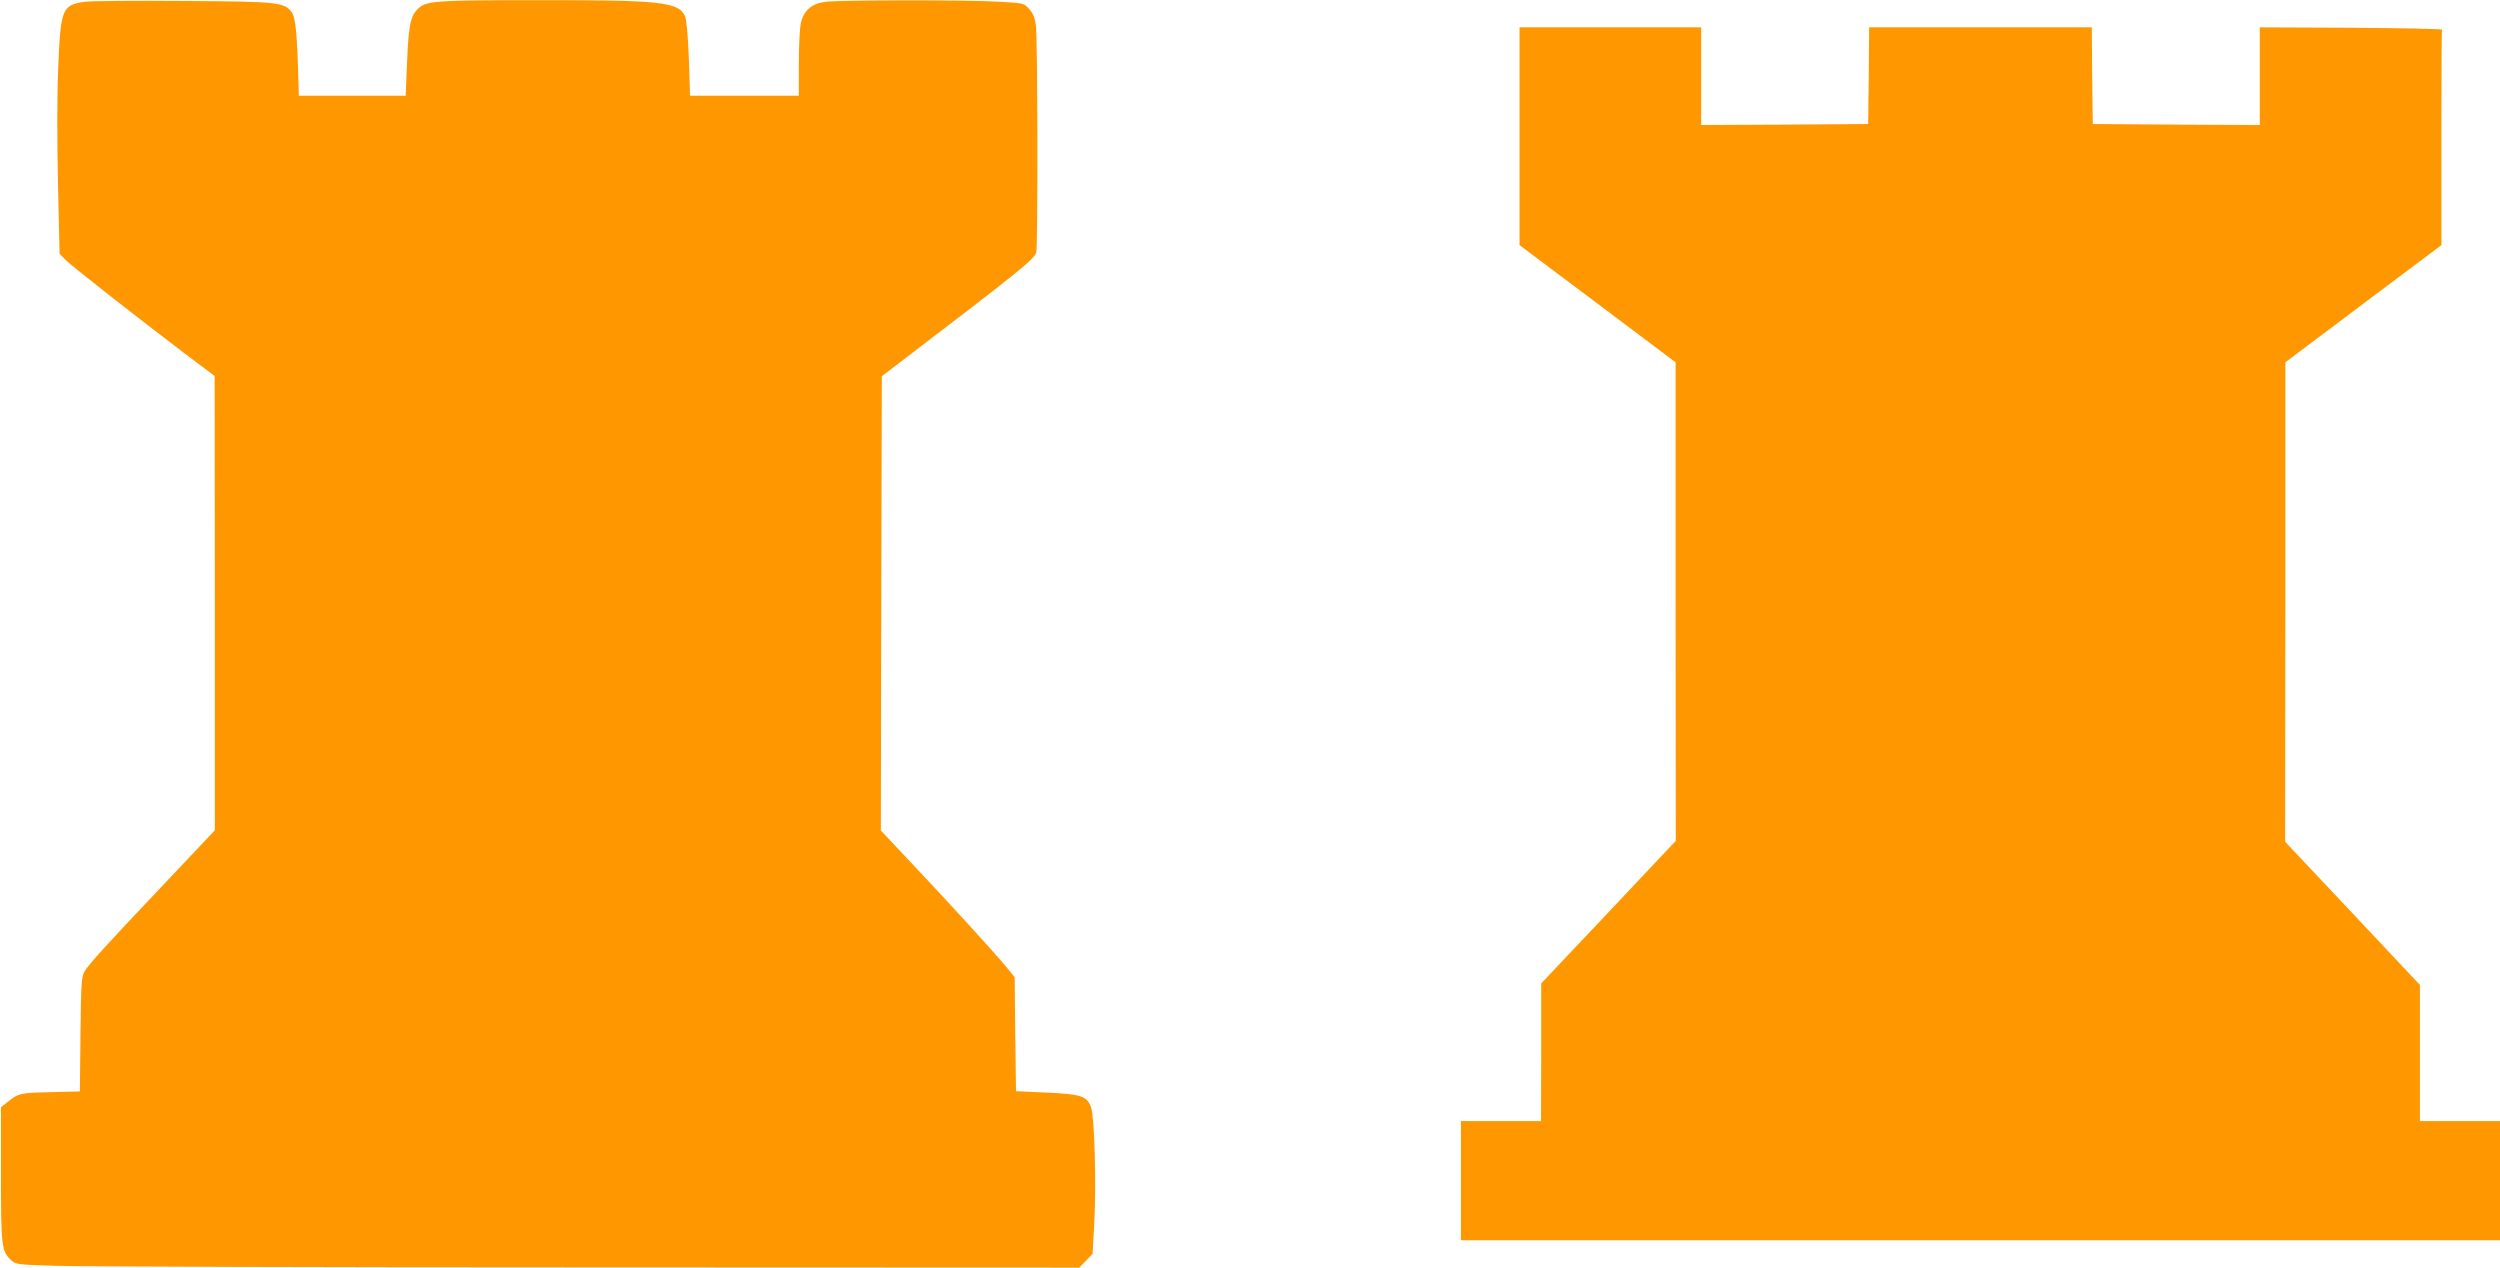
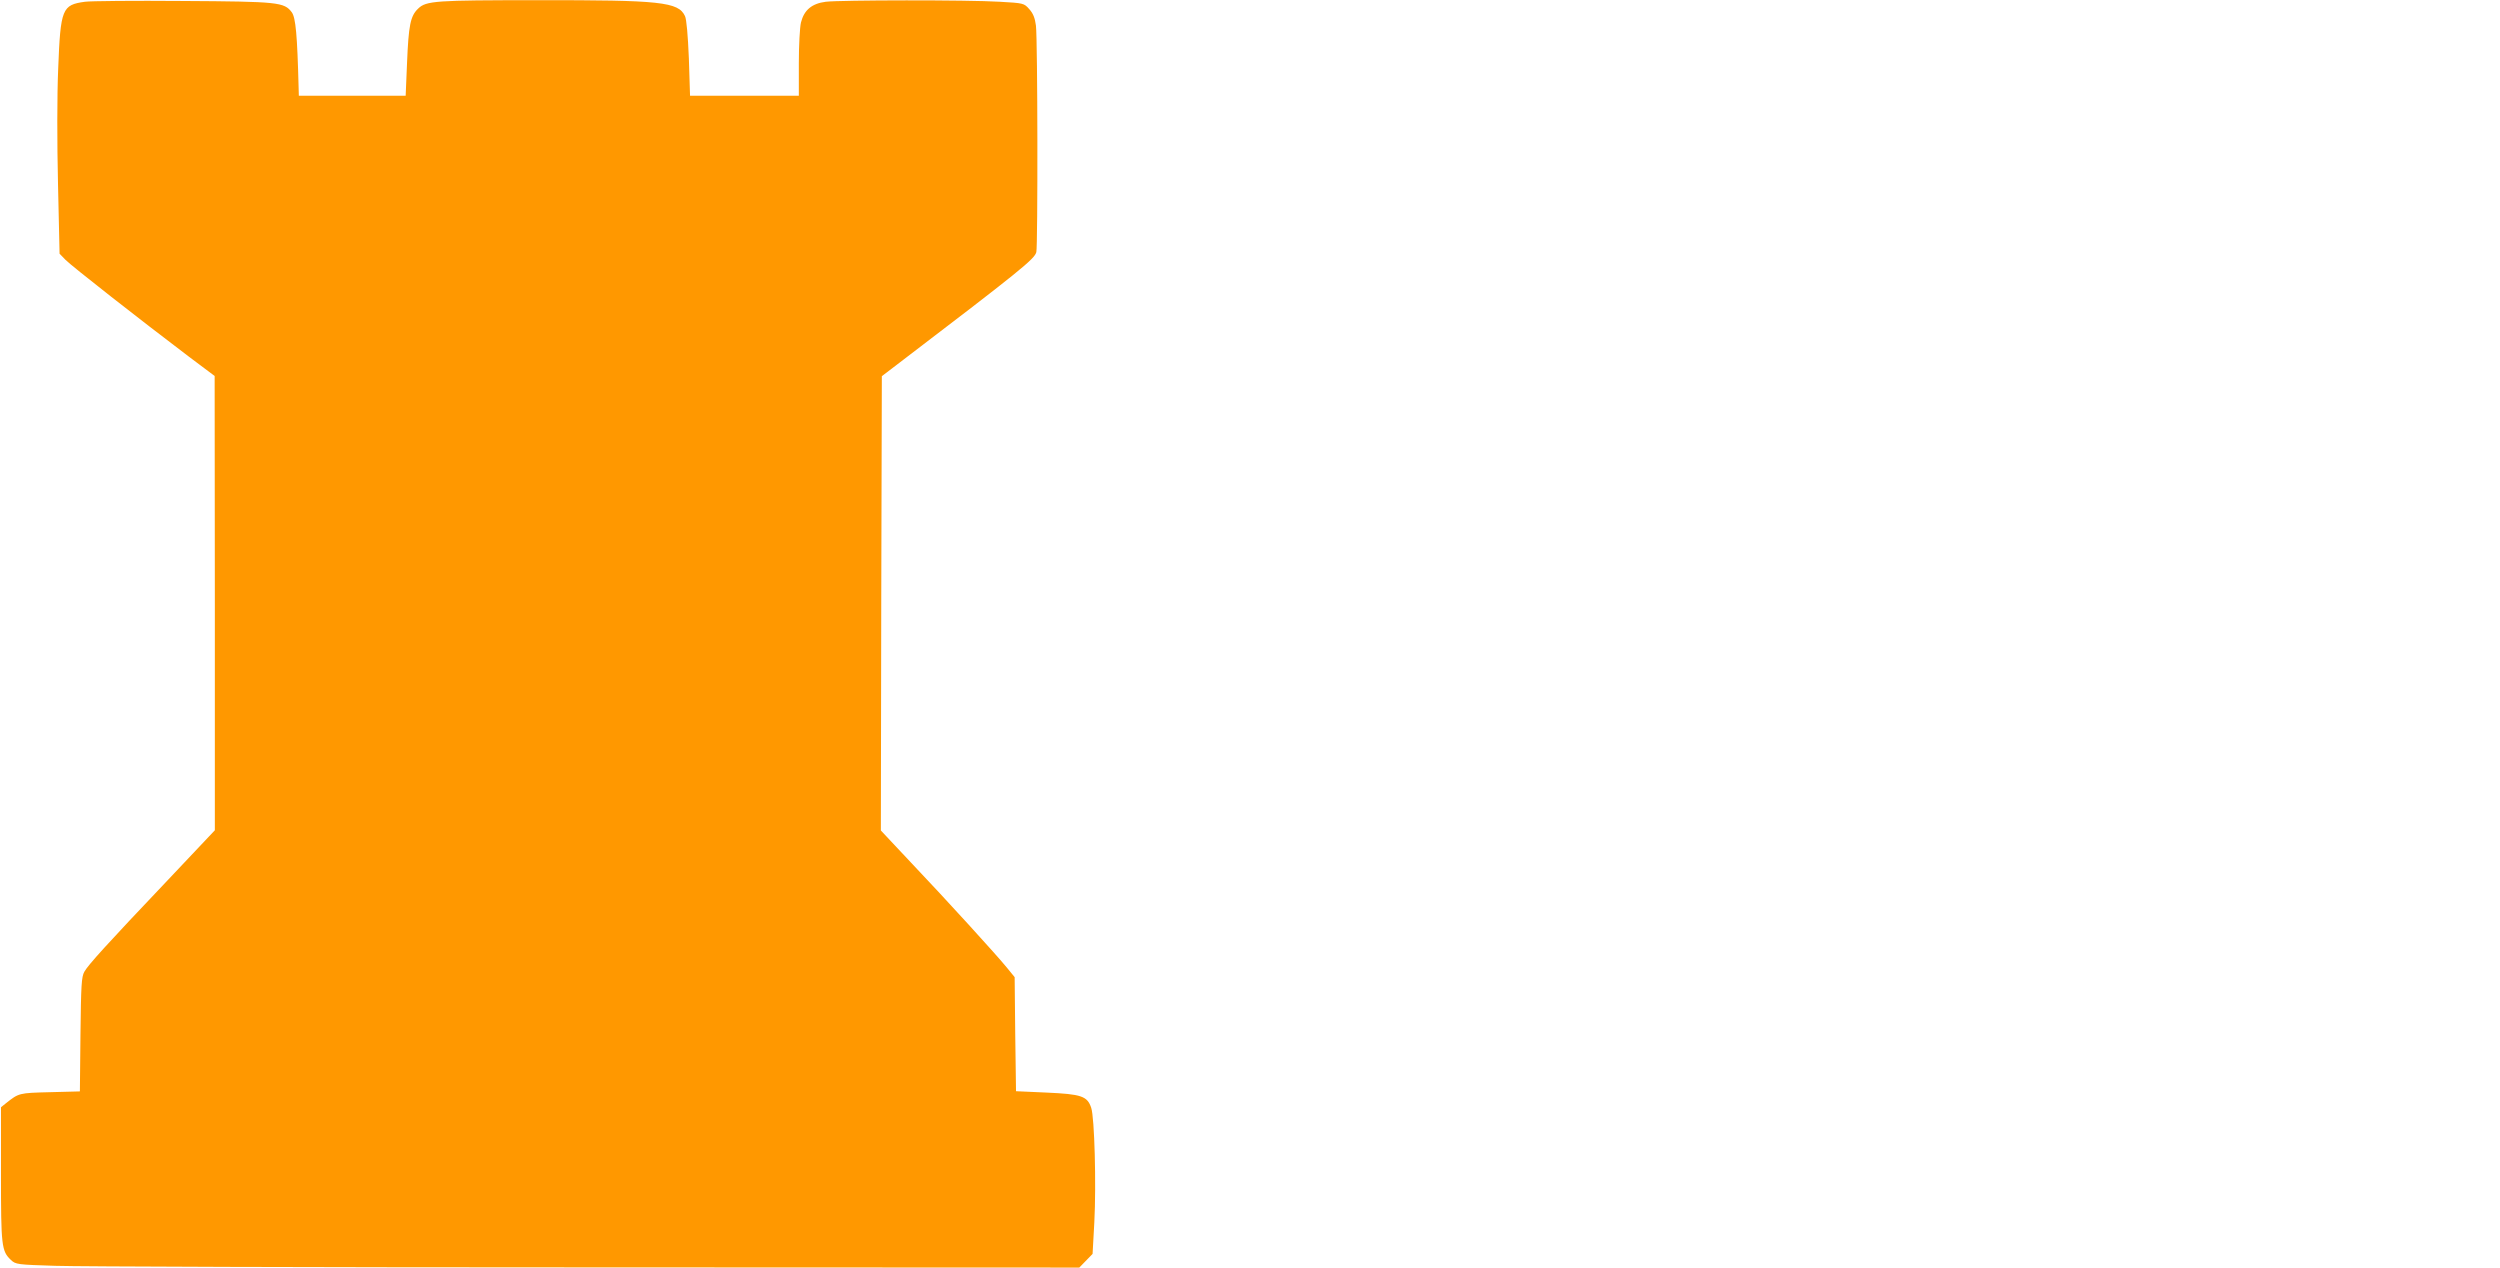
<svg xmlns="http://www.w3.org/2000/svg" version="1.0" width="1280pt" height="649pt" viewBox="0 0 1280 649" preserveAspectRatio="xMidYMid meet">
  <g transform="translate(0,649) scale(0.1,-0.1)" fill="#ff9800" stroke="none">
    <path d="M435 6481 c-117 -16 -125 -35 -137 -341 -6 -139 -6 -380 -1 -592 l8 -357 30 -31 c30 -31 381 -306 632 -496 l132 -99 1 -1163 0 -1163 -238 -252 c-323 -340 -410 -437 -430 -472 -15 -26 -17 -70 -20 -321 l-3 -292 -153 -4 c-160 -4 -159 -4 -226 -57 l-25 -20 0 -343 c0 -368 3 -394 51 -439 24 -23 33 -24 227 -30 111 -4 1336 -8 2723 -8 l2520 -1 34 35 34 35 9 163 c10 193 1 535 -16 585 -20 60 -50 70 -229 78 l-156 7 -4 292 -3 292 -40 49 c-53 65 -303 340 -493 540 l-152 162 2 1163 3 1163 80 61 c632 482 701 538 711 574 8 32 7 1086 -2 1160 -5 38 -14 62 -34 84 -27 31 -30 31 -151 38 -161 10 -817 9 -891 0 -71 -9 -111 -42 -127 -106 -6 -24 -11 -118 -11 -209 l0 -166 -278 0 -279 0 -6 191 c-5 119 -12 201 -20 217 -34 72 -123 82 -757 81 -520 0 -568 -3 -609 -43 -40 -38 -49 -85 -57 -279 l-7 -167 -274 0 -273 0 -1 38 c-7 274 -15 361 -35 389 -39 52 -68 55 -559 58 -247 2 -472 0 -500 -4z" />
-     <path d="M7780 5793 l0 -558 400 -300 399 -300 0 -1225 1 -1225 -344 -365 -345 -365 0 -352 -1 -353 -205 0 -205 0 0 -305 0 -305 2660 0 2660 0 0 305 0 305 -205 0 -205 0 0 349 0 348 -345 367 -345 366 1 1228 0 1227 399 300 400 300 0 548 c0 301 1 550 3 555 1 4 -208 8 -465 10 l-468 2 0 -250 0 -250 -427 2 -428 3 -3 248 -2 247 -570 0 -570 0 -2 -247 -3 -248 -427 -3 -428 -2 0 250 0 250 -465 0 -465 0 0 -557z" />
  </g>
</svg>